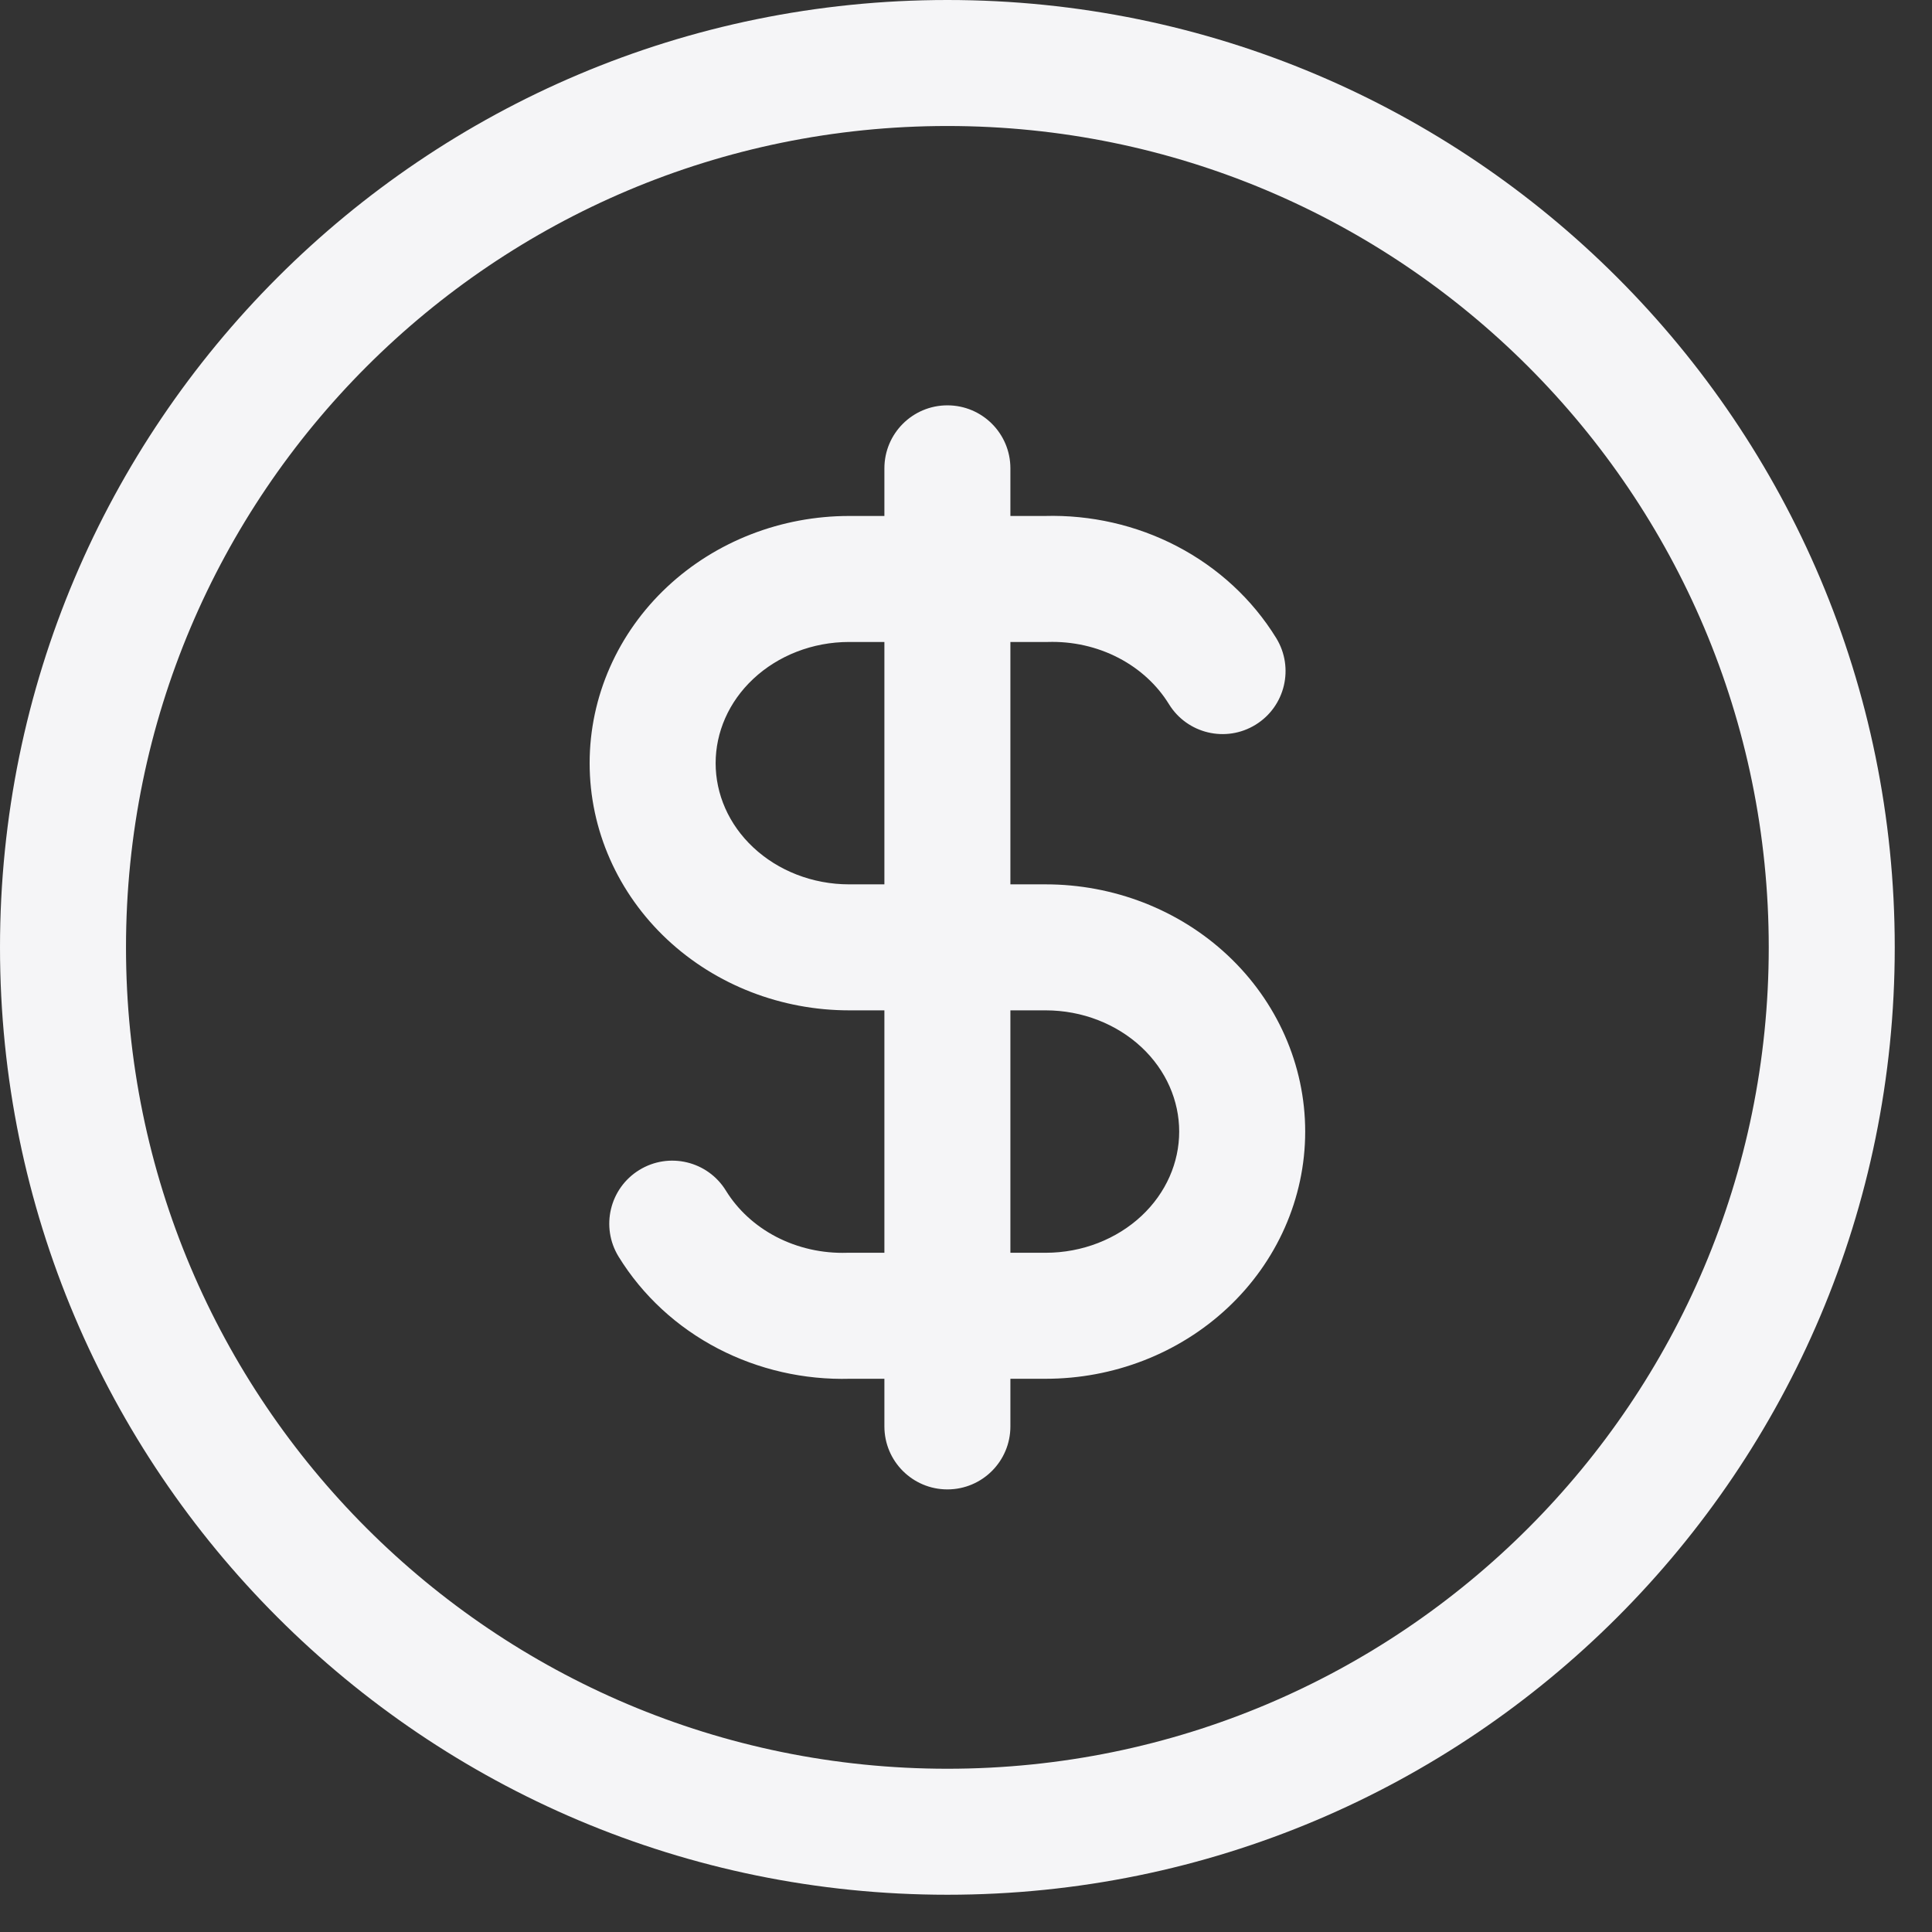
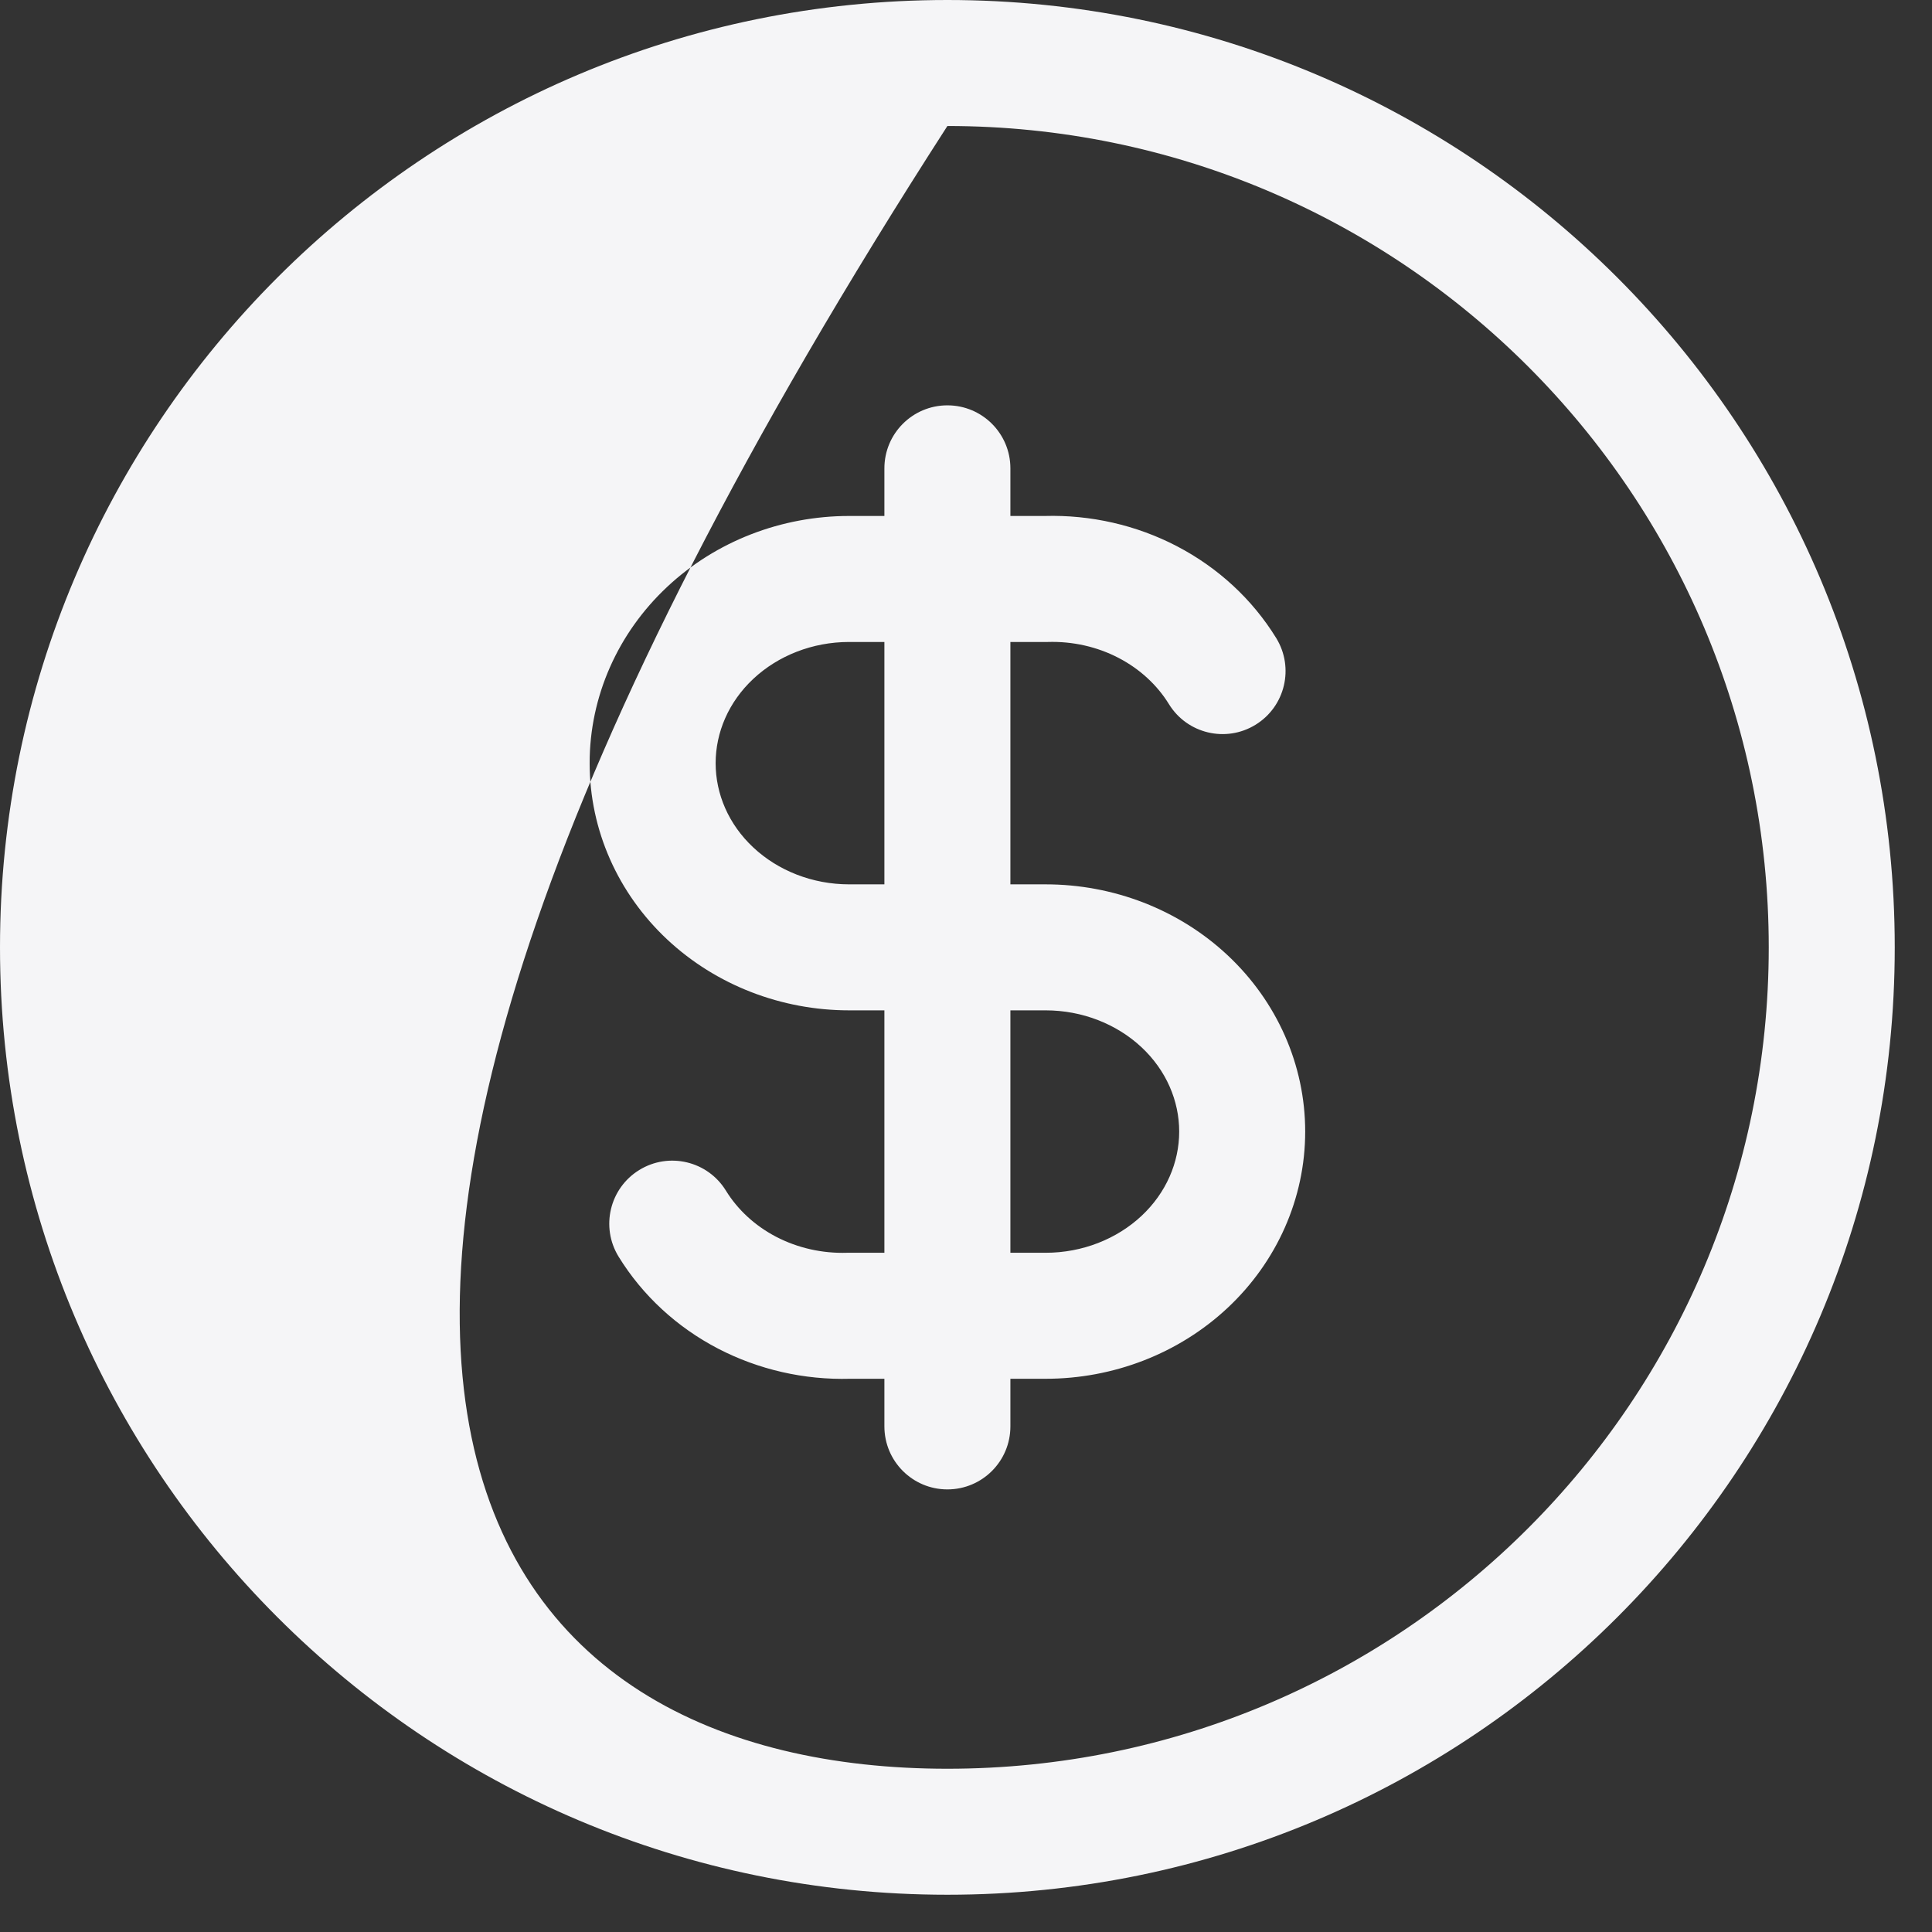
<svg xmlns="http://www.w3.org/2000/svg" width="46" height="46" viewBox="0 0 46 46" fill="none">
  <rect x="0" y="0" width="46" height="46" fill="#333333" stroke="none" />
-   <path fill-rule="evenodd" clip-rule="evenodd" d="M22.557 3C11.756 3 3 11.756 3 22.557C3 33.357 11.756 42.113 22.557 42.113C33.357 42.113 42.113 33.357 42.113 22.557C42.113 11.756 33.357 3 22.557 3ZM0 22.557C0 10.099 10.099 0 22.557 0C35.014 0 45.113 10.099 45.113 22.557C45.113 35.014 35.014 45.113 22.557 45.113C10.099 45.113 0 35.014 0 22.557ZM24.875 12.285C25.968 12.255 27.054 12.501 28.02 13.004C28.994 13.511 29.815 14.264 30.386 15.192C30.82 15.898 30.6 16.822 29.894 17.256C29.189 17.69 28.265 17.47 27.831 16.764C27.554 16.314 27.144 15.931 26.634 15.665C26.124 15.399 25.539 15.266 24.944 15.285C24.929 15.285 24.913 15.285 24.897 15.285H24.057V21.056H24.897C26.506 21.056 28.066 21.654 29.232 22.747C30.4 23.842 31.076 25.349 31.076 26.942C31.076 28.535 30.4 30.042 29.232 31.137C28.066 32.23 26.506 32.828 24.897 32.828H24.057V33.962C24.057 34.791 23.386 35.462 22.557 35.462C21.729 35.462 21.057 34.791 21.057 33.962V32.828H20.24C19.147 32.858 18.061 32.611 17.095 32.109C16.121 31.602 15.3 30.849 14.729 29.921C14.295 29.215 14.515 28.291 15.221 27.857C15.926 27.423 16.85 27.643 17.284 28.349C17.561 28.799 17.971 29.182 18.481 29.448C18.991 29.713 19.576 29.847 20.171 29.828C20.186 29.828 20.202 29.828 20.218 29.828H21.057V24.056H20.218C18.609 24.056 17.049 23.458 15.883 22.366C14.715 21.271 14.039 19.764 14.039 18.171C14.039 16.577 14.715 15.07 15.883 13.975C17.049 12.883 18.609 12.285 20.218 12.285H21.057V11.151C21.057 10.322 21.729 9.651 22.557 9.651C23.386 9.651 24.057 10.322 24.057 11.151V12.285H24.875ZM21.057 15.285H20.218C19.344 15.285 18.525 15.611 17.935 16.164C17.348 16.714 17.039 17.438 17.039 18.171C17.039 18.904 17.348 19.628 17.935 20.177C18.525 20.73 19.344 21.056 20.218 21.056H21.057V15.285ZM24.057 24.056V29.828H24.897C25.77 29.828 26.59 29.501 27.18 28.949C27.767 28.399 28.076 27.675 28.076 26.942C28.076 26.209 27.767 25.485 27.18 24.935C26.59 24.383 25.77 24.056 24.897 24.056H24.057Z" fill="#F5F5F7" />
+   <path fill-rule="evenodd" clip-rule="evenodd" d="M22.557 3C3 33.357 11.756 42.113 22.557 42.113C33.357 42.113 42.113 33.357 42.113 22.557C42.113 11.756 33.357 3 22.557 3ZM0 22.557C0 10.099 10.099 0 22.557 0C35.014 0 45.113 10.099 45.113 22.557C45.113 35.014 35.014 45.113 22.557 45.113C10.099 45.113 0 35.014 0 22.557ZM24.875 12.285C25.968 12.255 27.054 12.501 28.02 13.004C28.994 13.511 29.815 14.264 30.386 15.192C30.82 15.898 30.6 16.822 29.894 17.256C29.189 17.69 28.265 17.47 27.831 16.764C27.554 16.314 27.144 15.931 26.634 15.665C26.124 15.399 25.539 15.266 24.944 15.285C24.929 15.285 24.913 15.285 24.897 15.285H24.057V21.056H24.897C26.506 21.056 28.066 21.654 29.232 22.747C30.4 23.842 31.076 25.349 31.076 26.942C31.076 28.535 30.4 30.042 29.232 31.137C28.066 32.23 26.506 32.828 24.897 32.828H24.057V33.962C24.057 34.791 23.386 35.462 22.557 35.462C21.729 35.462 21.057 34.791 21.057 33.962V32.828H20.24C19.147 32.858 18.061 32.611 17.095 32.109C16.121 31.602 15.3 30.849 14.729 29.921C14.295 29.215 14.515 28.291 15.221 27.857C15.926 27.423 16.85 27.643 17.284 28.349C17.561 28.799 17.971 29.182 18.481 29.448C18.991 29.713 19.576 29.847 20.171 29.828C20.186 29.828 20.202 29.828 20.218 29.828H21.057V24.056H20.218C18.609 24.056 17.049 23.458 15.883 22.366C14.715 21.271 14.039 19.764 14.039 18.171C14.039 16.577 14.715 15.07 15.883 13.975C17.049 12.883 18.609 12.285 20.218 12.285H21.057V11.151C21.057 10.322 21.729 9.651 22.557 9.651C23.386 9.651 24.057 10.322 24.057 11.151V12.285H24.875ZM21.057 15.285H20.218C19.344 15.285 18.525 15.611 17.935 16.164C17.348 16.714 17.039 17.438 17.039 18.171C17.039 18.904 17.348 19.628 17.935 20.177C18.525 20.73 19.344 21.056 20.218 21.056H21.057V15.285ZM24.057 24.056V29.828H24.897C25.77 29.828 26.59 29.501 27.18 28.949C27.767 28.399 28.076 27.675 28.076 26.942C28.076 26.209 27.767 25.485 27.18 24.935C26.59 24.383 25.77 24.056 24.897 24.056H24.057Z" fill="#F5F5F7" />
</svg>